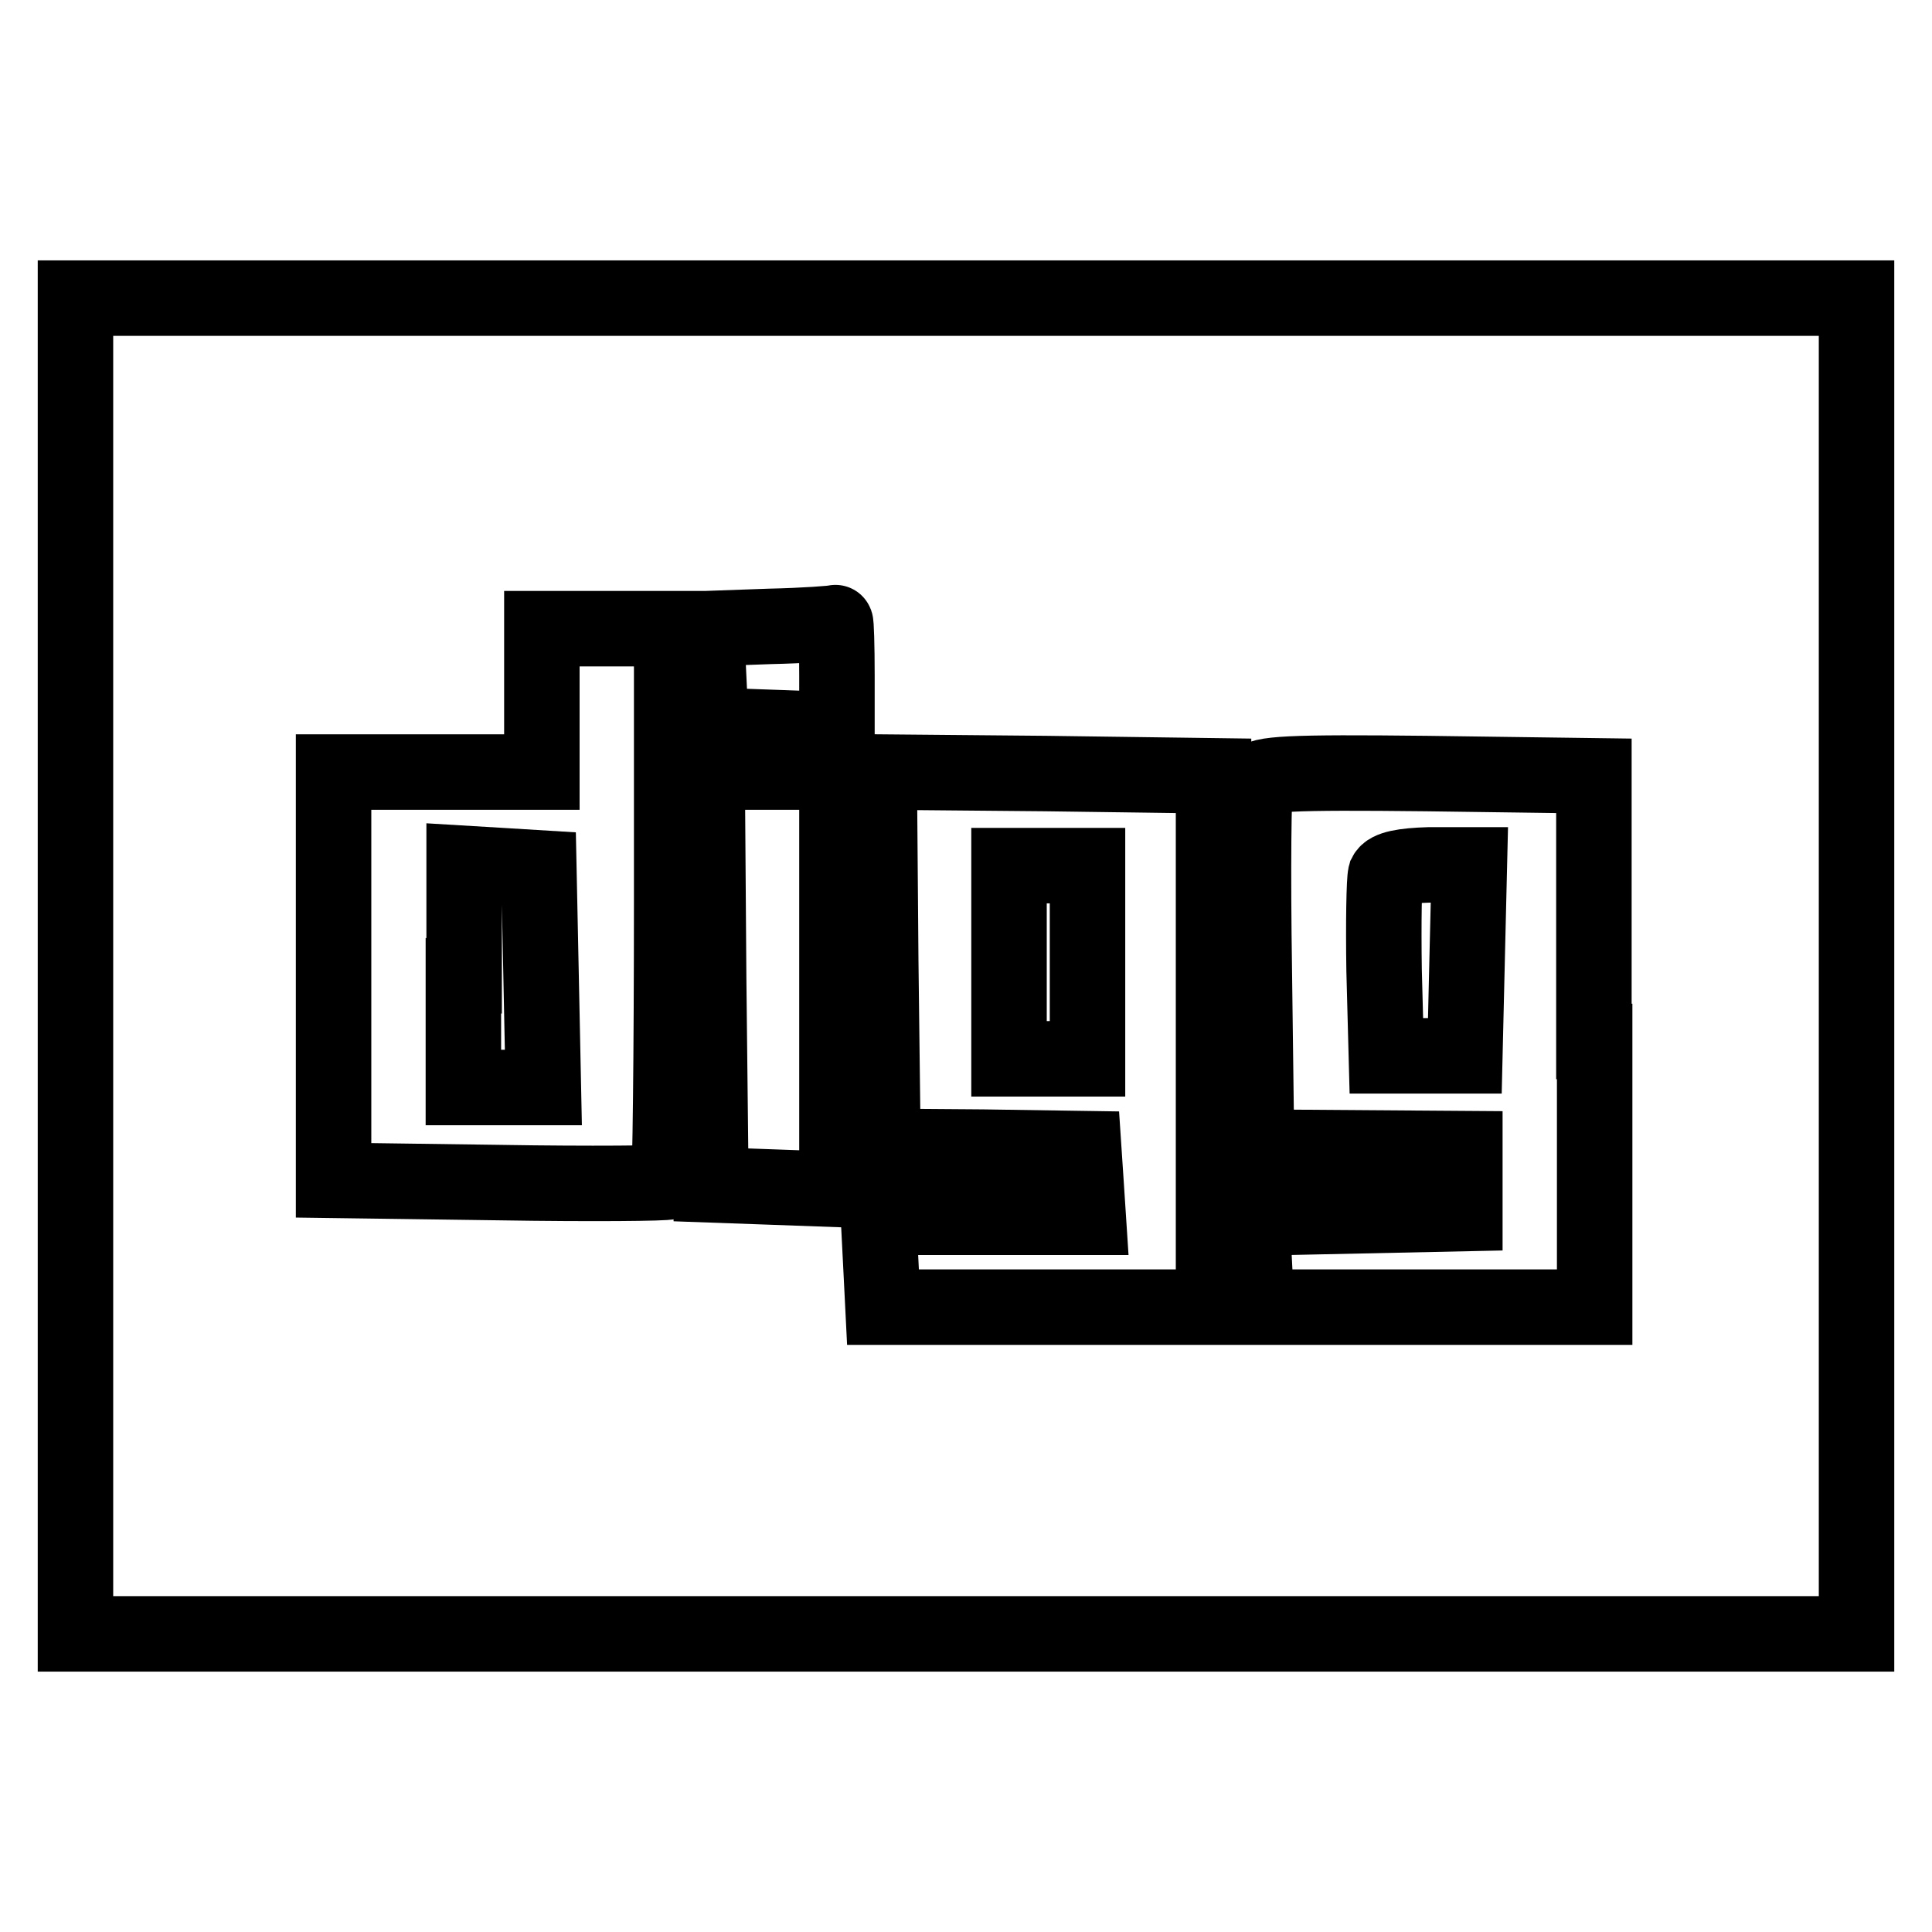
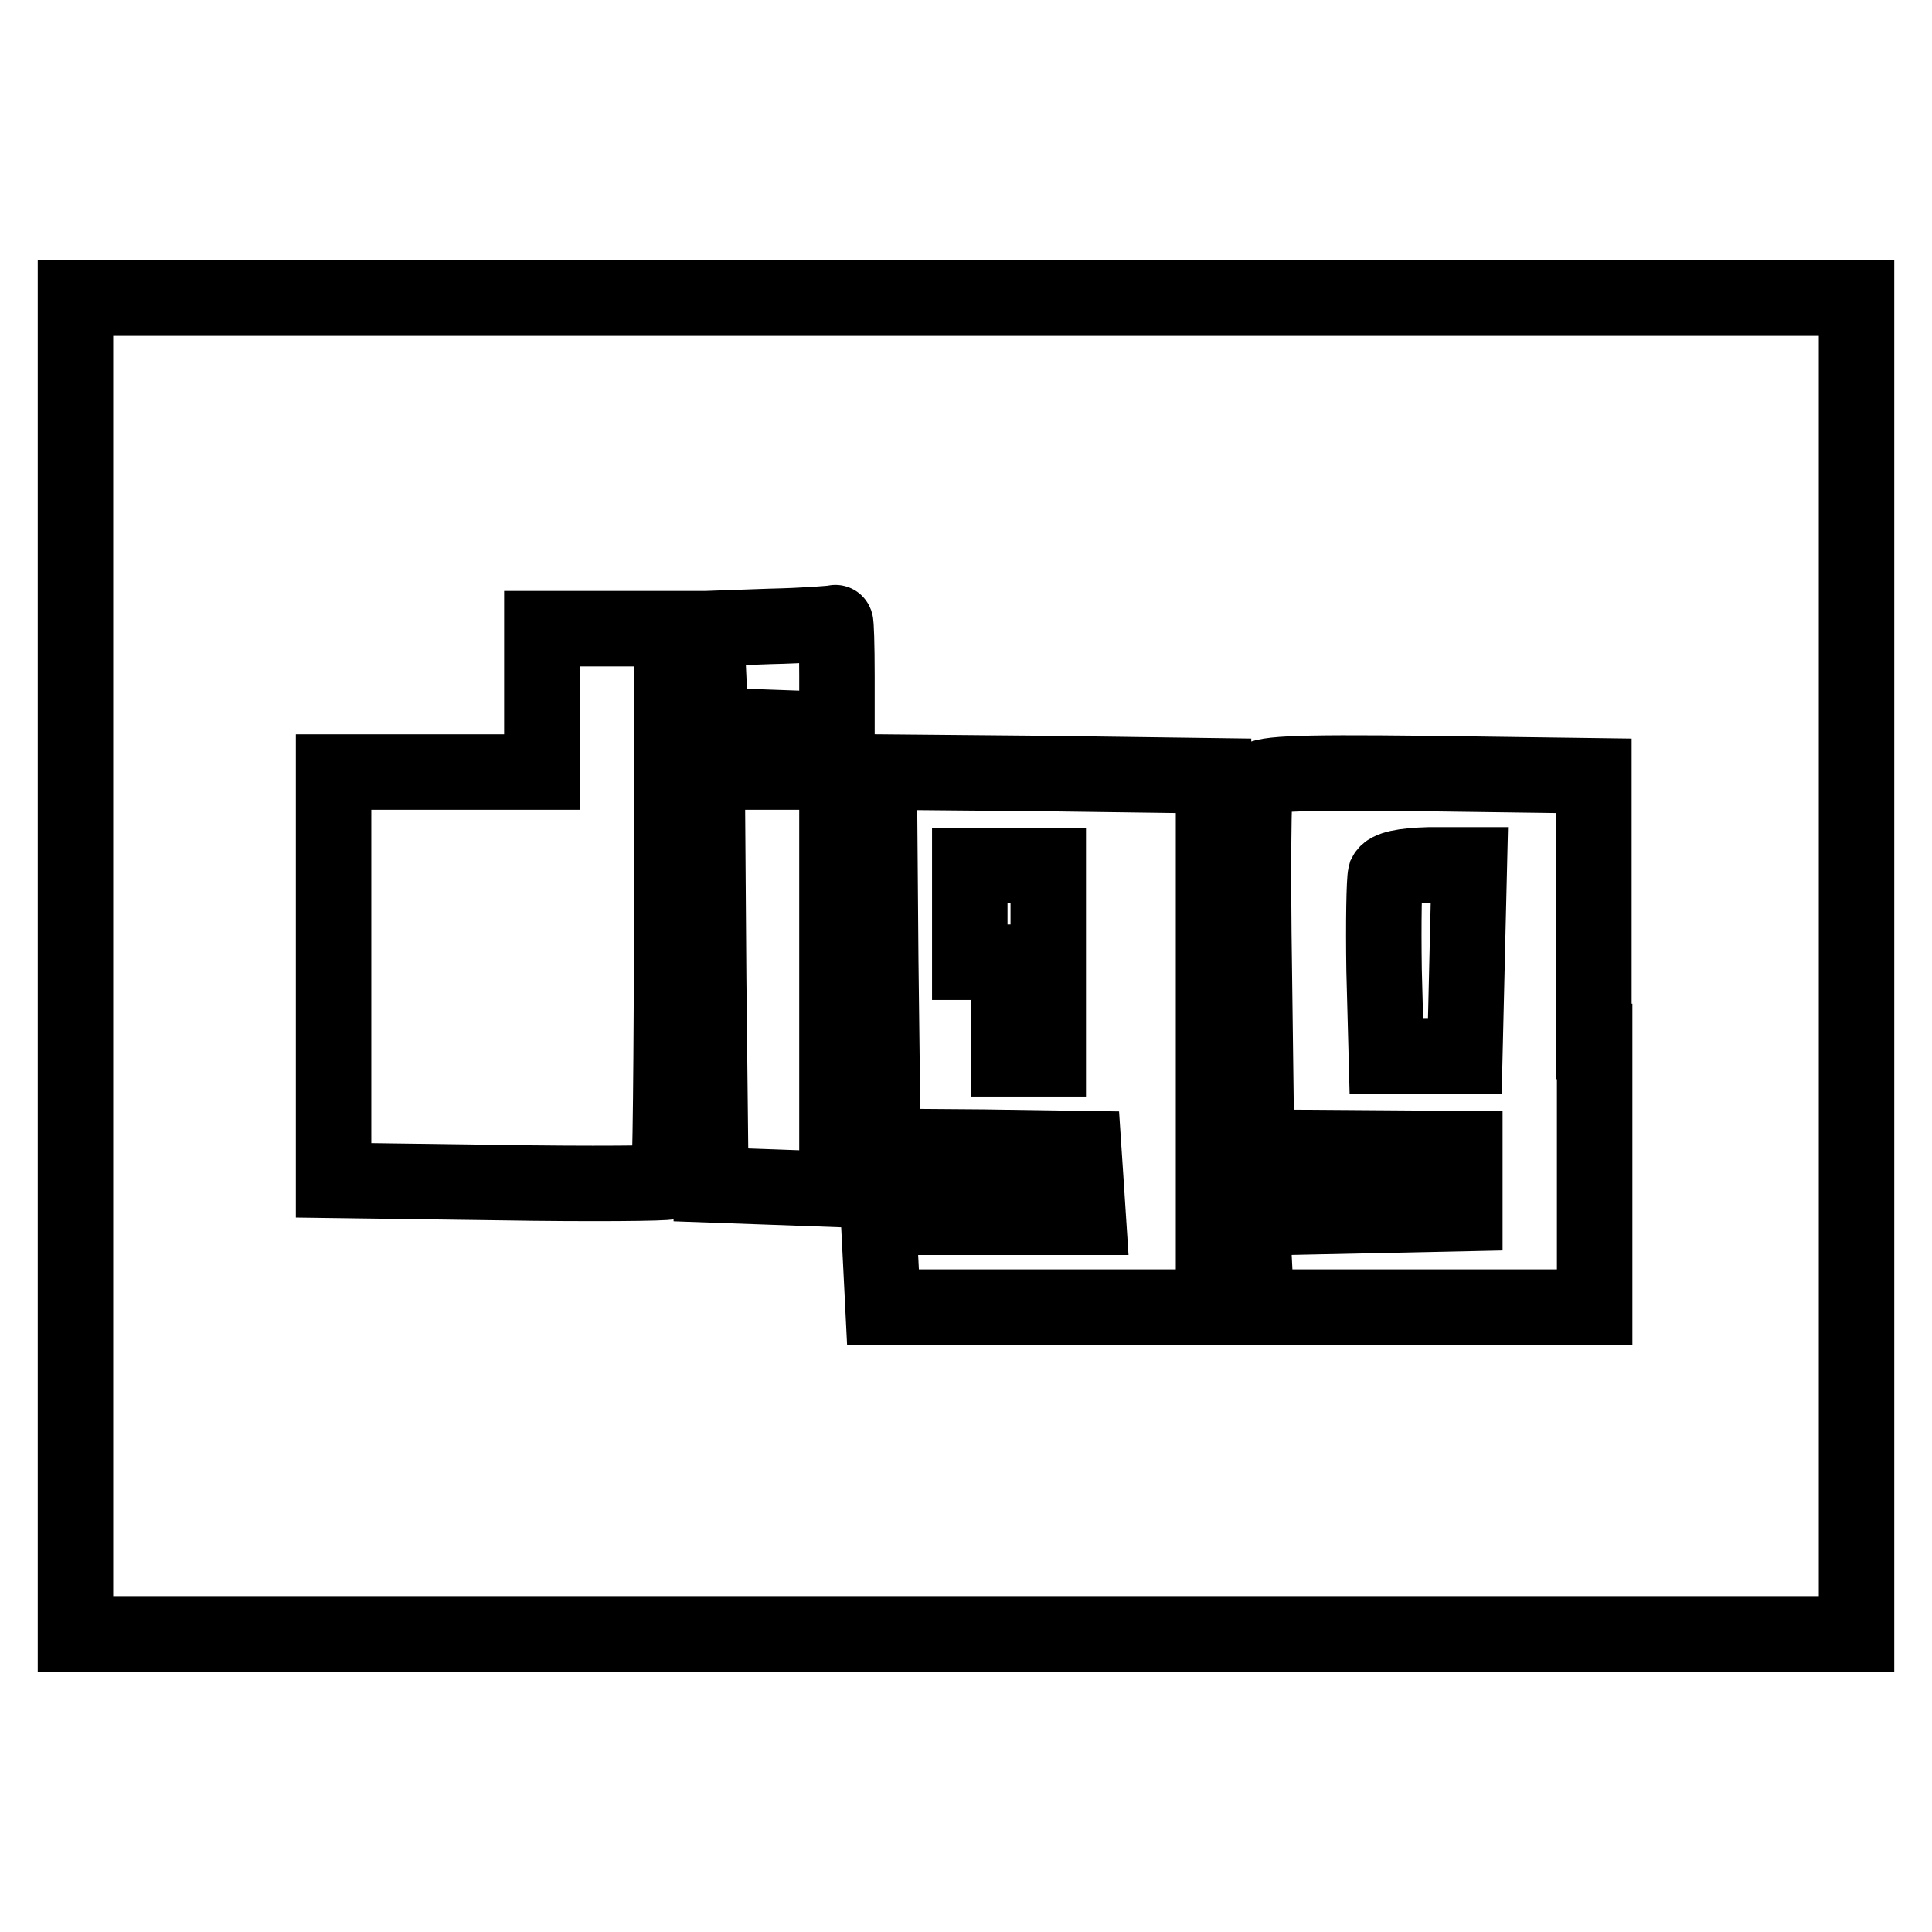
<svg xmlns="http://www.w3.org/2000/svg" version="1.1" x="0px" y="0px" viewBox="0 0 256 256" enable-background="new 0 0 256 256" xml:space="preserve">
  <g>
    <g>
      <path stroke-width="10" fill-opacity="0" stroke="#000000" d="M10,128v88.5h118h118V128V39.5H128H10V128z M110.9,89.5v7.2l-8.3-0.3l-8.4-0.3l-0.3-6.4l-0.3-6.4L102,83  c4.6-0.1,8.5-0.4,8.7-0.5C110.8,82.4,110.9,85.6,110.9,89.5z M89,119.7c0,20.1-0.2,36.7-0.4,36.9s-10.3,0.3-22.4,0.1l-22-0.3v-27  v-27.1h13.8h13.8v-9.5v-9.5h8.6H89V119.7z M110.9,129.9v27.7l-8.3-0.3l-8.4-0.3l-0.3-27.4l-0.2-27.3h8.6h8.6V129.9z M160.8,138  v35.2h-21.9h-21.9l-0.3-6l-0.3-5.9h13.9h13.9l-0.3-4.6l-0.3-4.5l-13.3-0.2l-13.3-0.1l-0.3-24.8l-0.2-24.8l22.1,0.2l22.2,0.3V138z  M211.3,138v35.2h-22.4h-22.4l-0.3-5.9l-0.3-5.9l14.1-0.3l14.1-0.3v-4.3v-4.3l-13.8-0.1l-13.8-0.1l-0.3-23.5  c-0.2-13-0.1-24.3,0.2-24.9c0.5-1.1,4.4-1.3,22.6-1.1l22.2,0.3V138z" />
-       <path stroke-width="10" fill-opacity="0" stroke="#000000" d="M61.4,129.3v14.8h5.2H72l-0.3-14.6l-0.3-14.5l-4.9-0.3l-5-0.3V129.3z" />
-       <path stroke-width="10" fill-opacity="0" stroke="#000000" d="M133.7,127.5v12.8h5.2h5.2v-12.8v-12.8h-5.2h-5.2V127.5z" />
+       <path stroke-width="10" fill-opacity="0" stroke="#000000" d="M133.7,127.5v12.8h5.2v-12.8v-12.8h-5.2h-5.2V127.5z" />
      <path stroke-width="10" fill-opacity="0" stroke="#000000" d="M183.6,115.9c-0.2,0.7-0.3,6.4-0.2,12.7l0.3,11.3h5.2h5.2l0.3-12.7l0.3-12.6h-5.3  C185.9,114.7,184,115.1,183.6,115.9z" />
    </g>
  </g>
</svg>